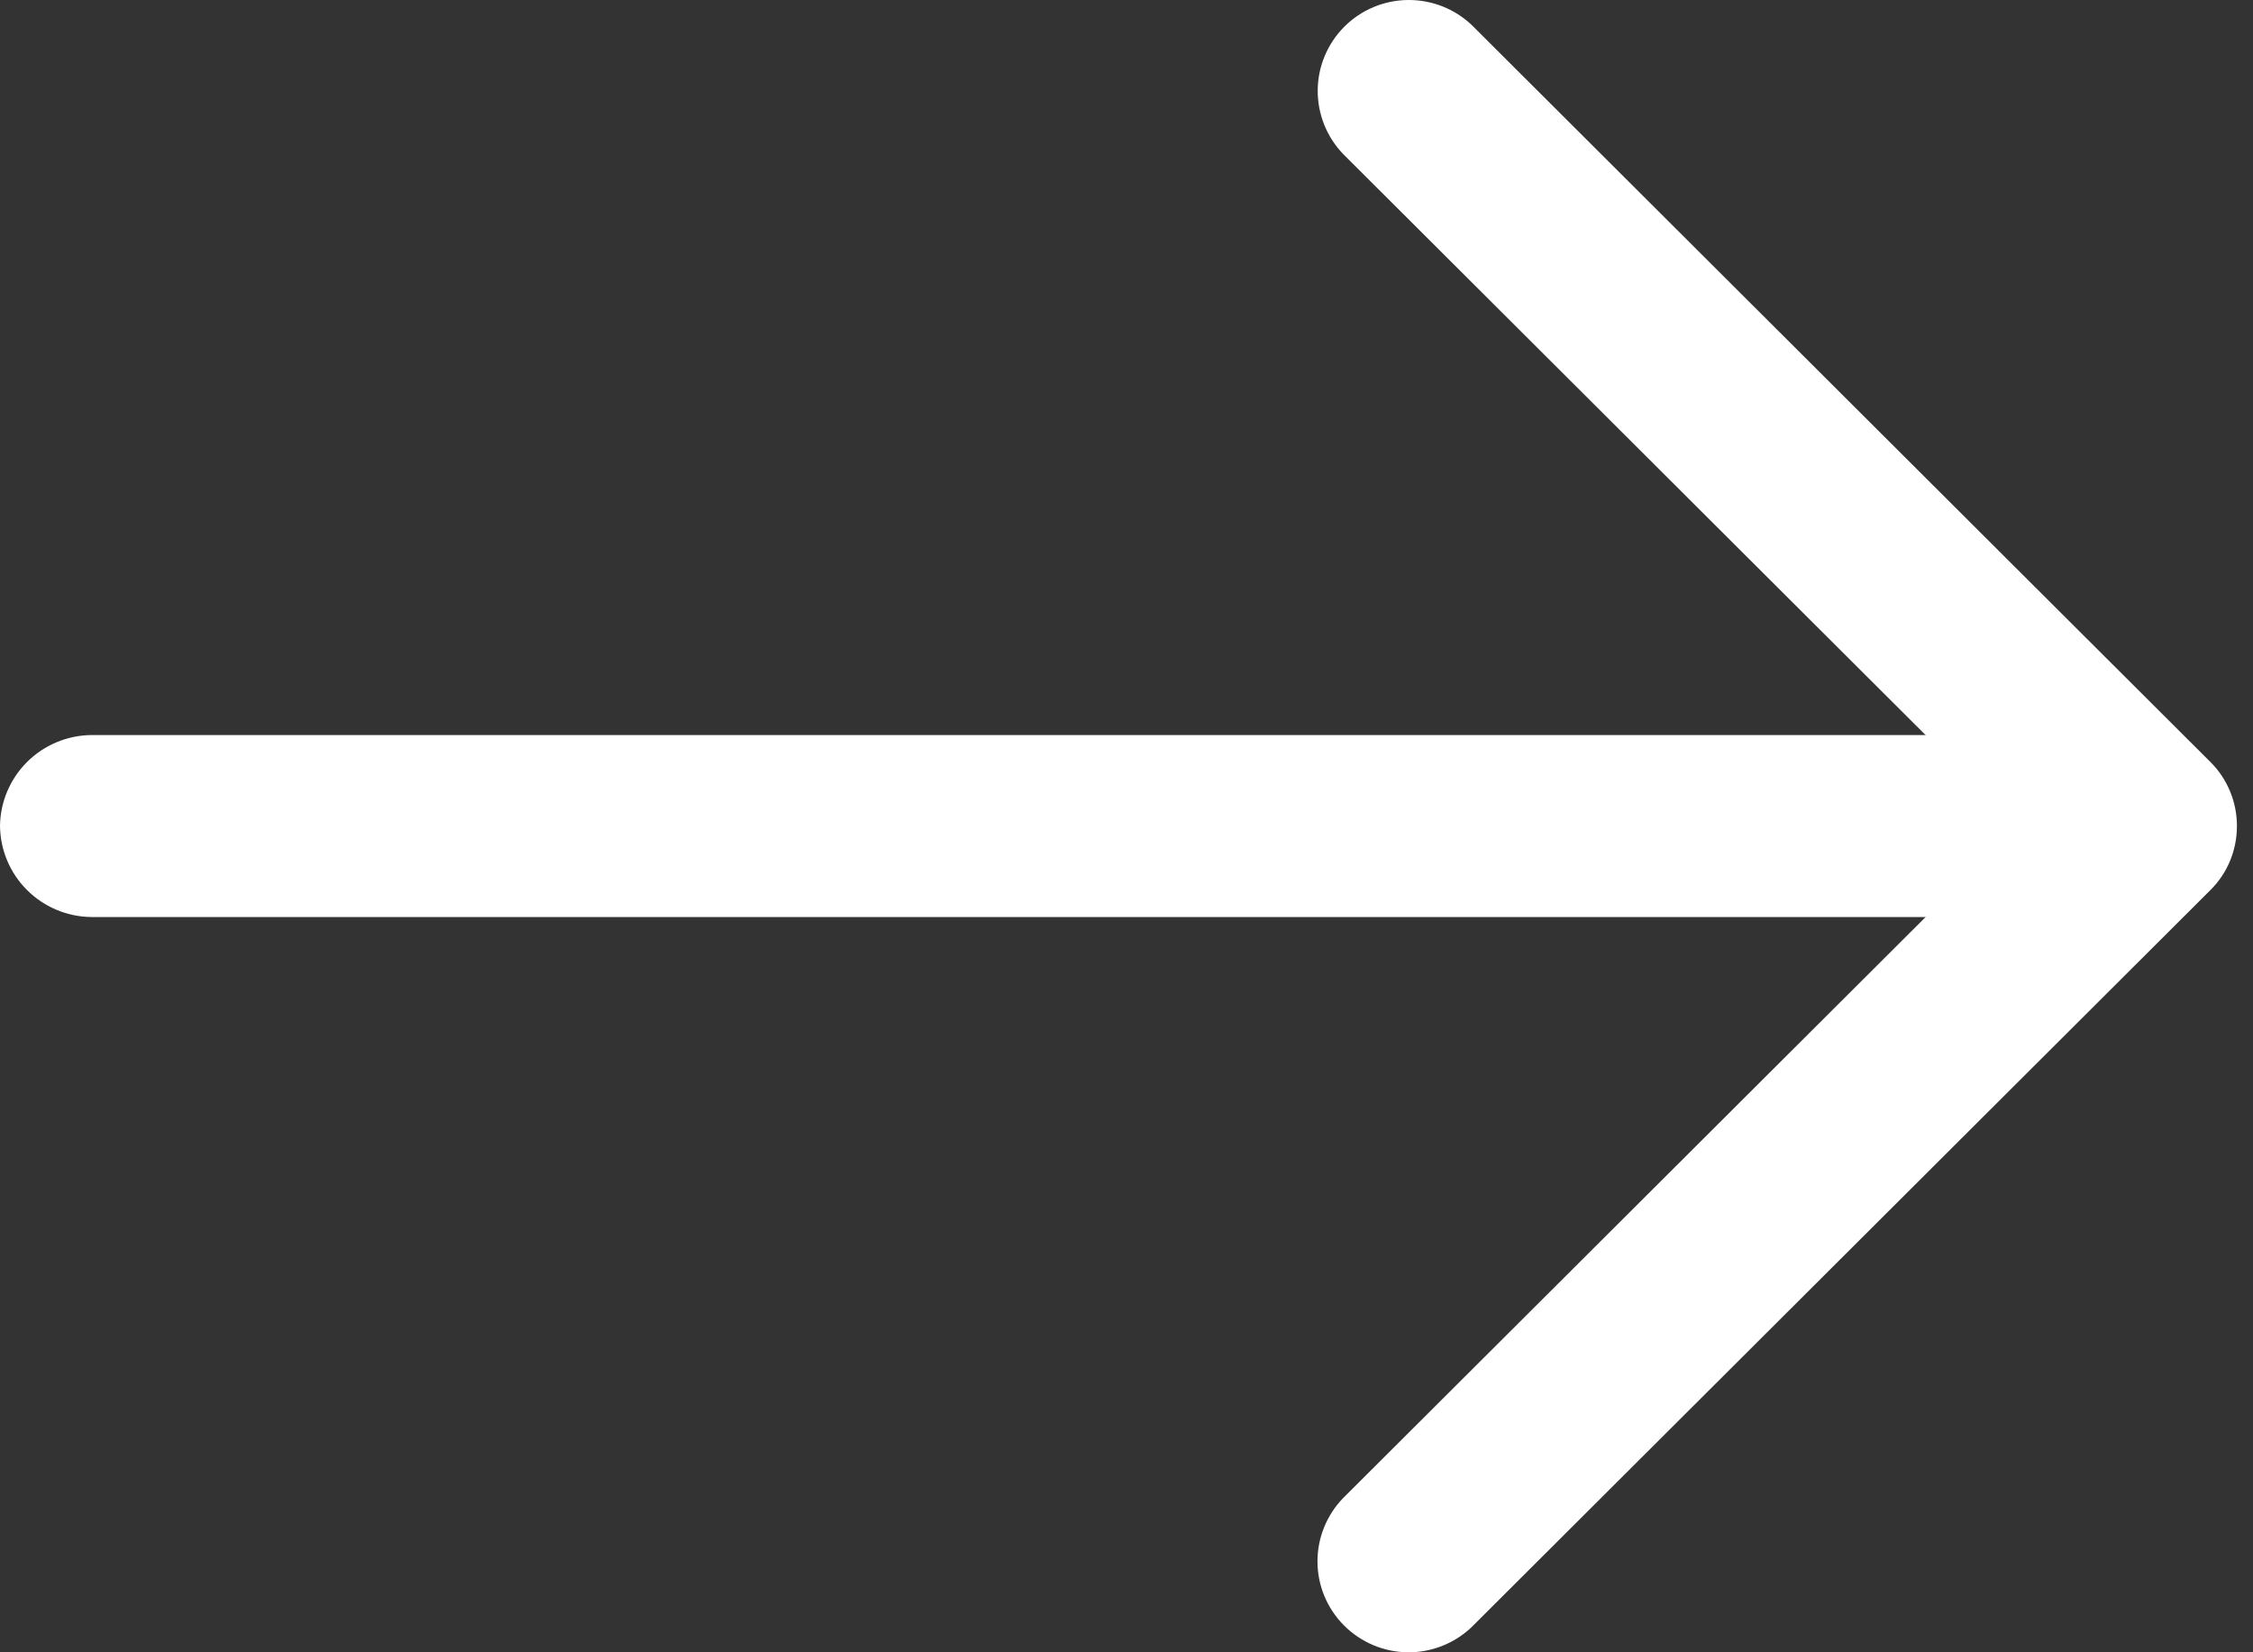
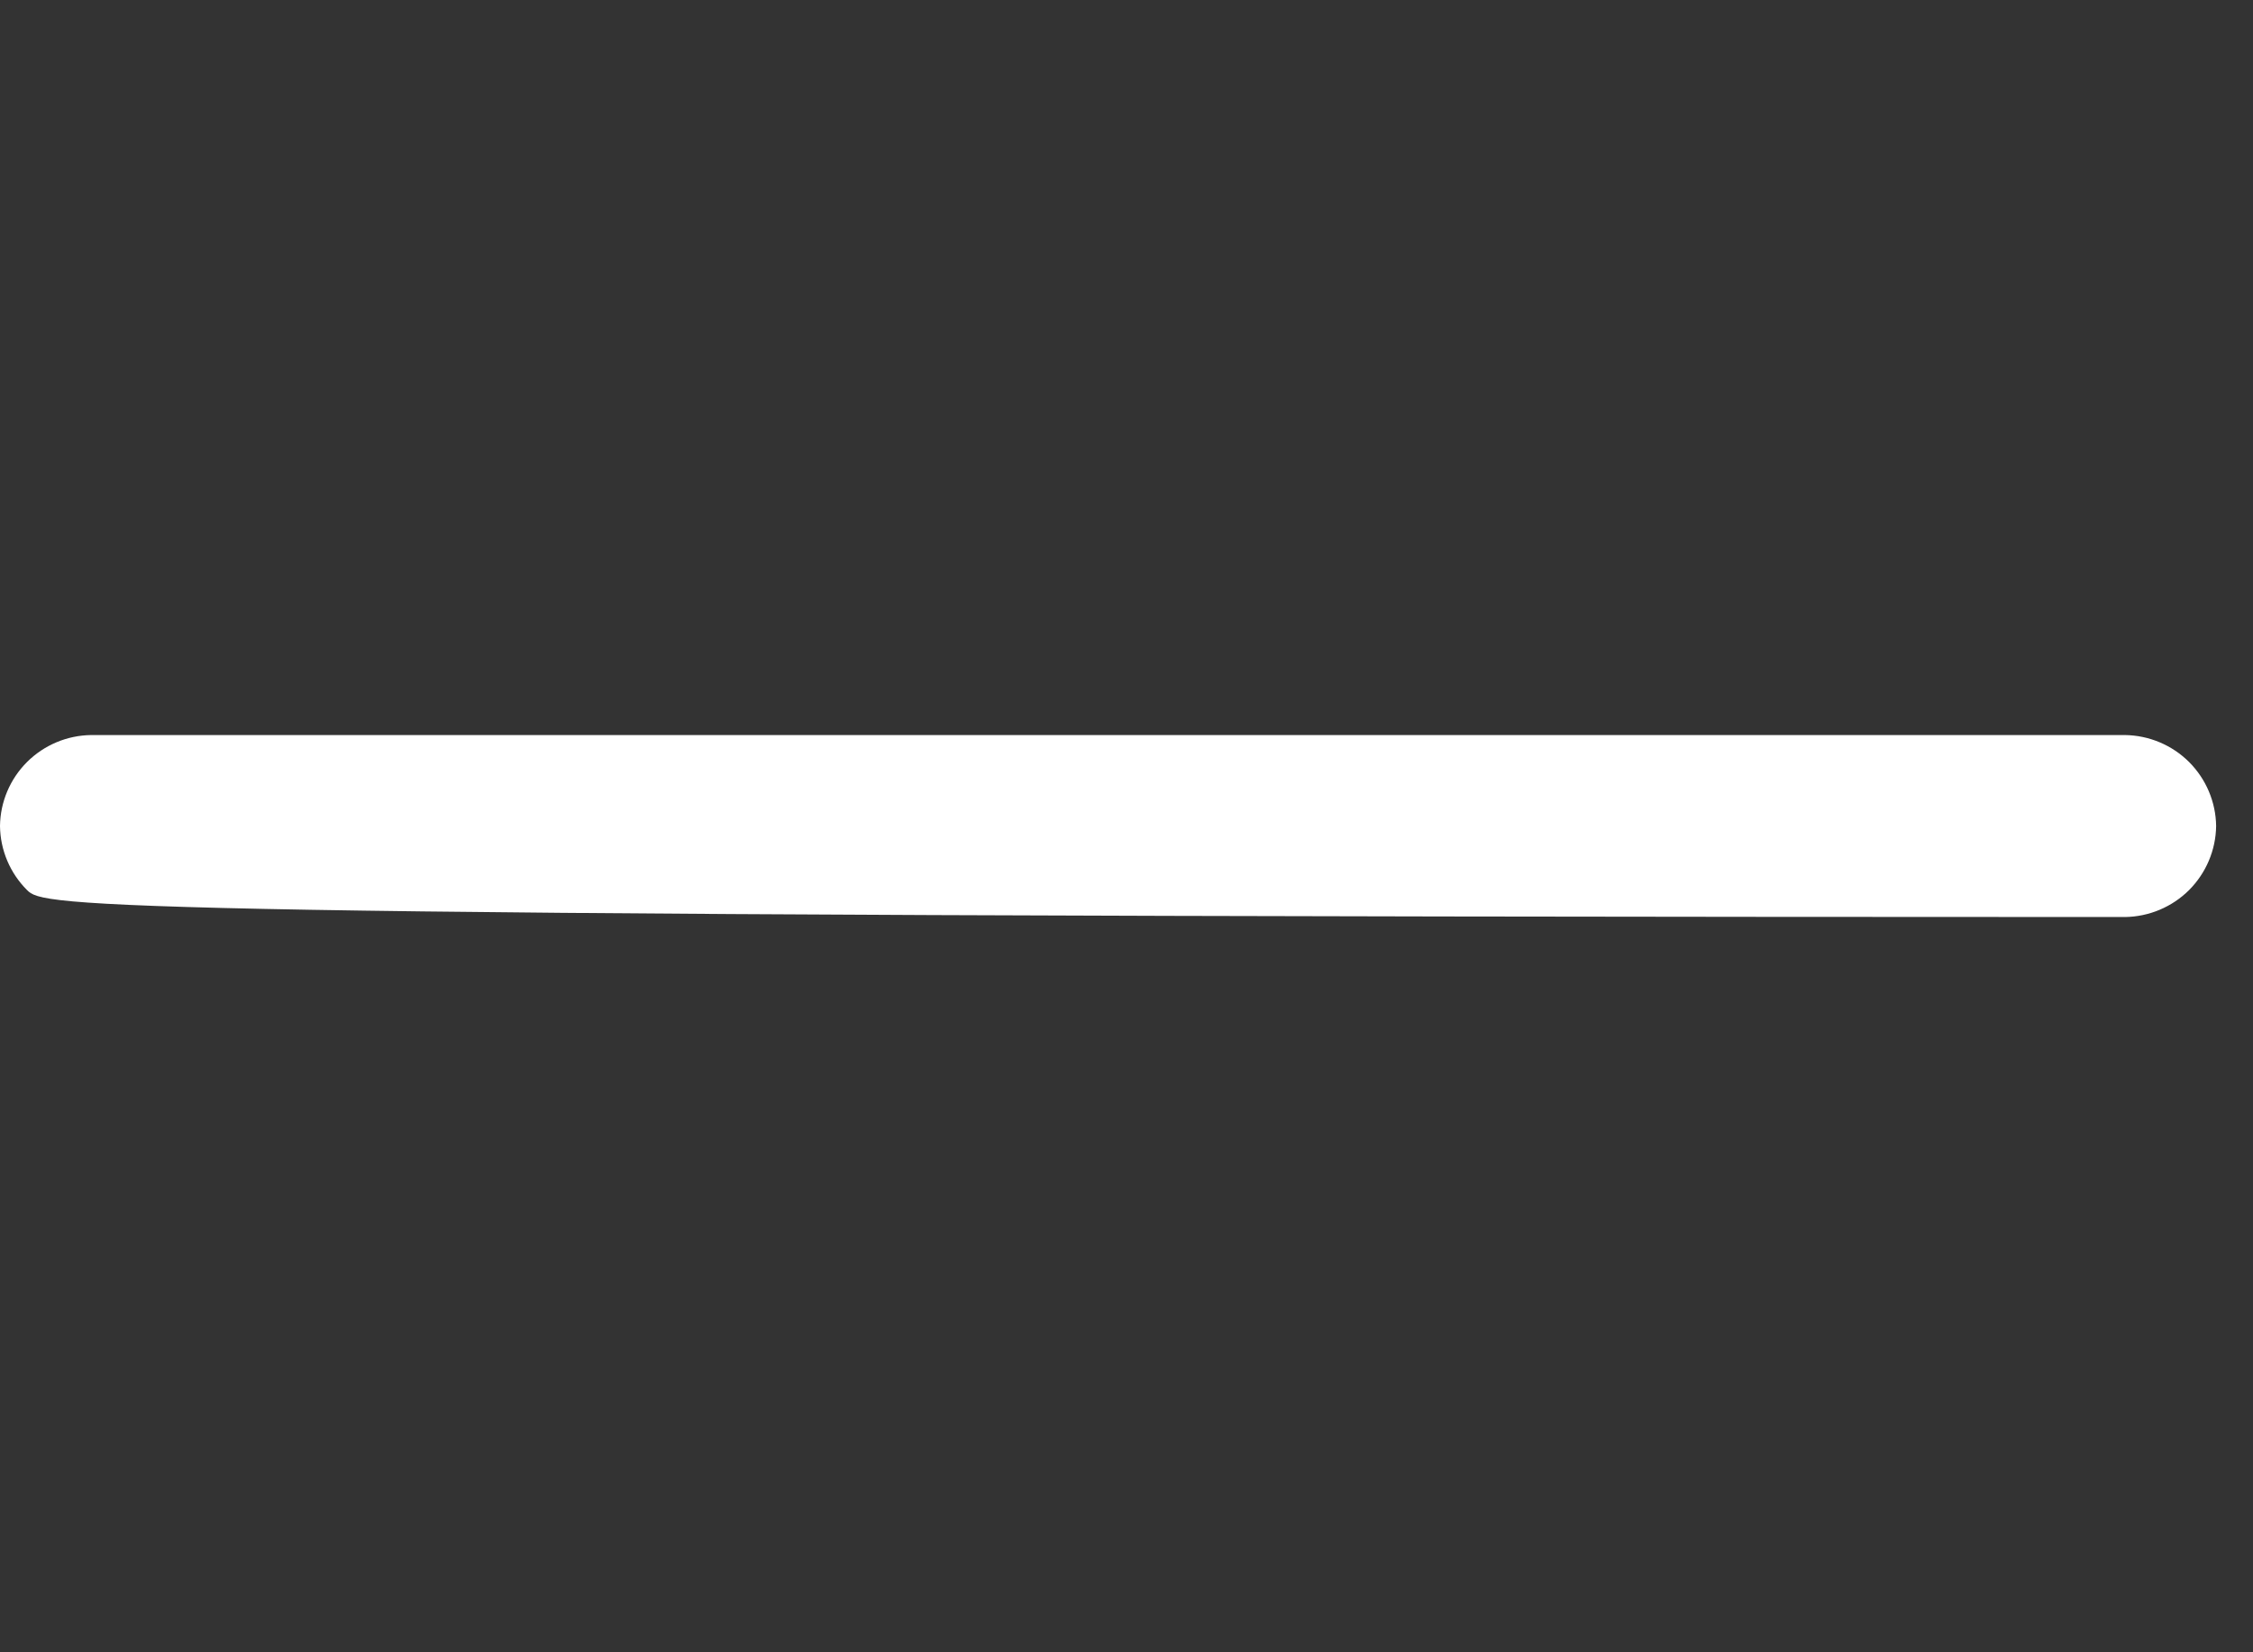
<svg xmlns="http://www.w3.org/2000/svg" width="30" height="22" viewBox="0 0 30 22" fill="none">
  <rect x="0" y="0" width="30" height="22" fill="#333333" stroke="none" />
-   <path d="M29.786 10.999C29.786 11.158 29.755 11.316 29.694 11.463C29.633 11.61 29.543 11.743 29.429 11.855L19.596 21.664C19.366 21.883 19.06 22.004 18.742 22C18.424 21.996 18.12 21.867 17.896 21.642C17.672 21.418 17.545 21.114 17.543 20.797C17.541 20.479 17.664 20.174 17.885 19.946L26.855 10.999L17.885 2.051C17.665 1.822 17.543 1.517 17.546 1.199C17.549 0.882 17.677 0.579 17.901 0.355C18.126 0.13 18.43 0.003 18.748 5.72205e-05C19.066 -0.003 19.373 0.118 19.602 0.338L29.435 10.148C29.547 10.259 29.635 10.392 29.695 10.538C29.756 10.685 29.786 10.841 29.786 10.999Z" fill="white" />
-   <path d="M29.509 10.998C29.505 11.319 29.375 11.624 29.149 11.851C28.922 12.077 28.615 12.206 28.294 12.21L1.214 12.21C0.893 12.206 0.587 12.077 0.36 11.851C0.133 11.624 0.004 11.319 0 10.998C0.004 10.678 0.133 10.373 0.36 10.146C0.587 9.92 0.893 9.791 1.214 9.787L28.294 9.787C28.615 9.791 28.922 9.92 29.149 10.146C29.375 10.373 29.505 10.678 29.509 10.998Z" fill="white" />
+   <path d="M29.509 10.998C29.505 11.319 29.375 11.624 29.149 11.851C28.922 12.077 28.615 12.206 28.294 12.21C0.893 12.206 0.587 12.077 0.36 11.851C0.133 11.624 0.004 11.319 0 10.998C0.004 10.678 0.133 10.373 0.36 10.146C0.587 9.92 0.893 9.791 1.214 9.787L28.294 9.787C28.615 9.791 28.922 9.92 29.149 10.146C29.375 10.373 29.505 10.678 29.509 10.998Z" fill="white" />
</svg>